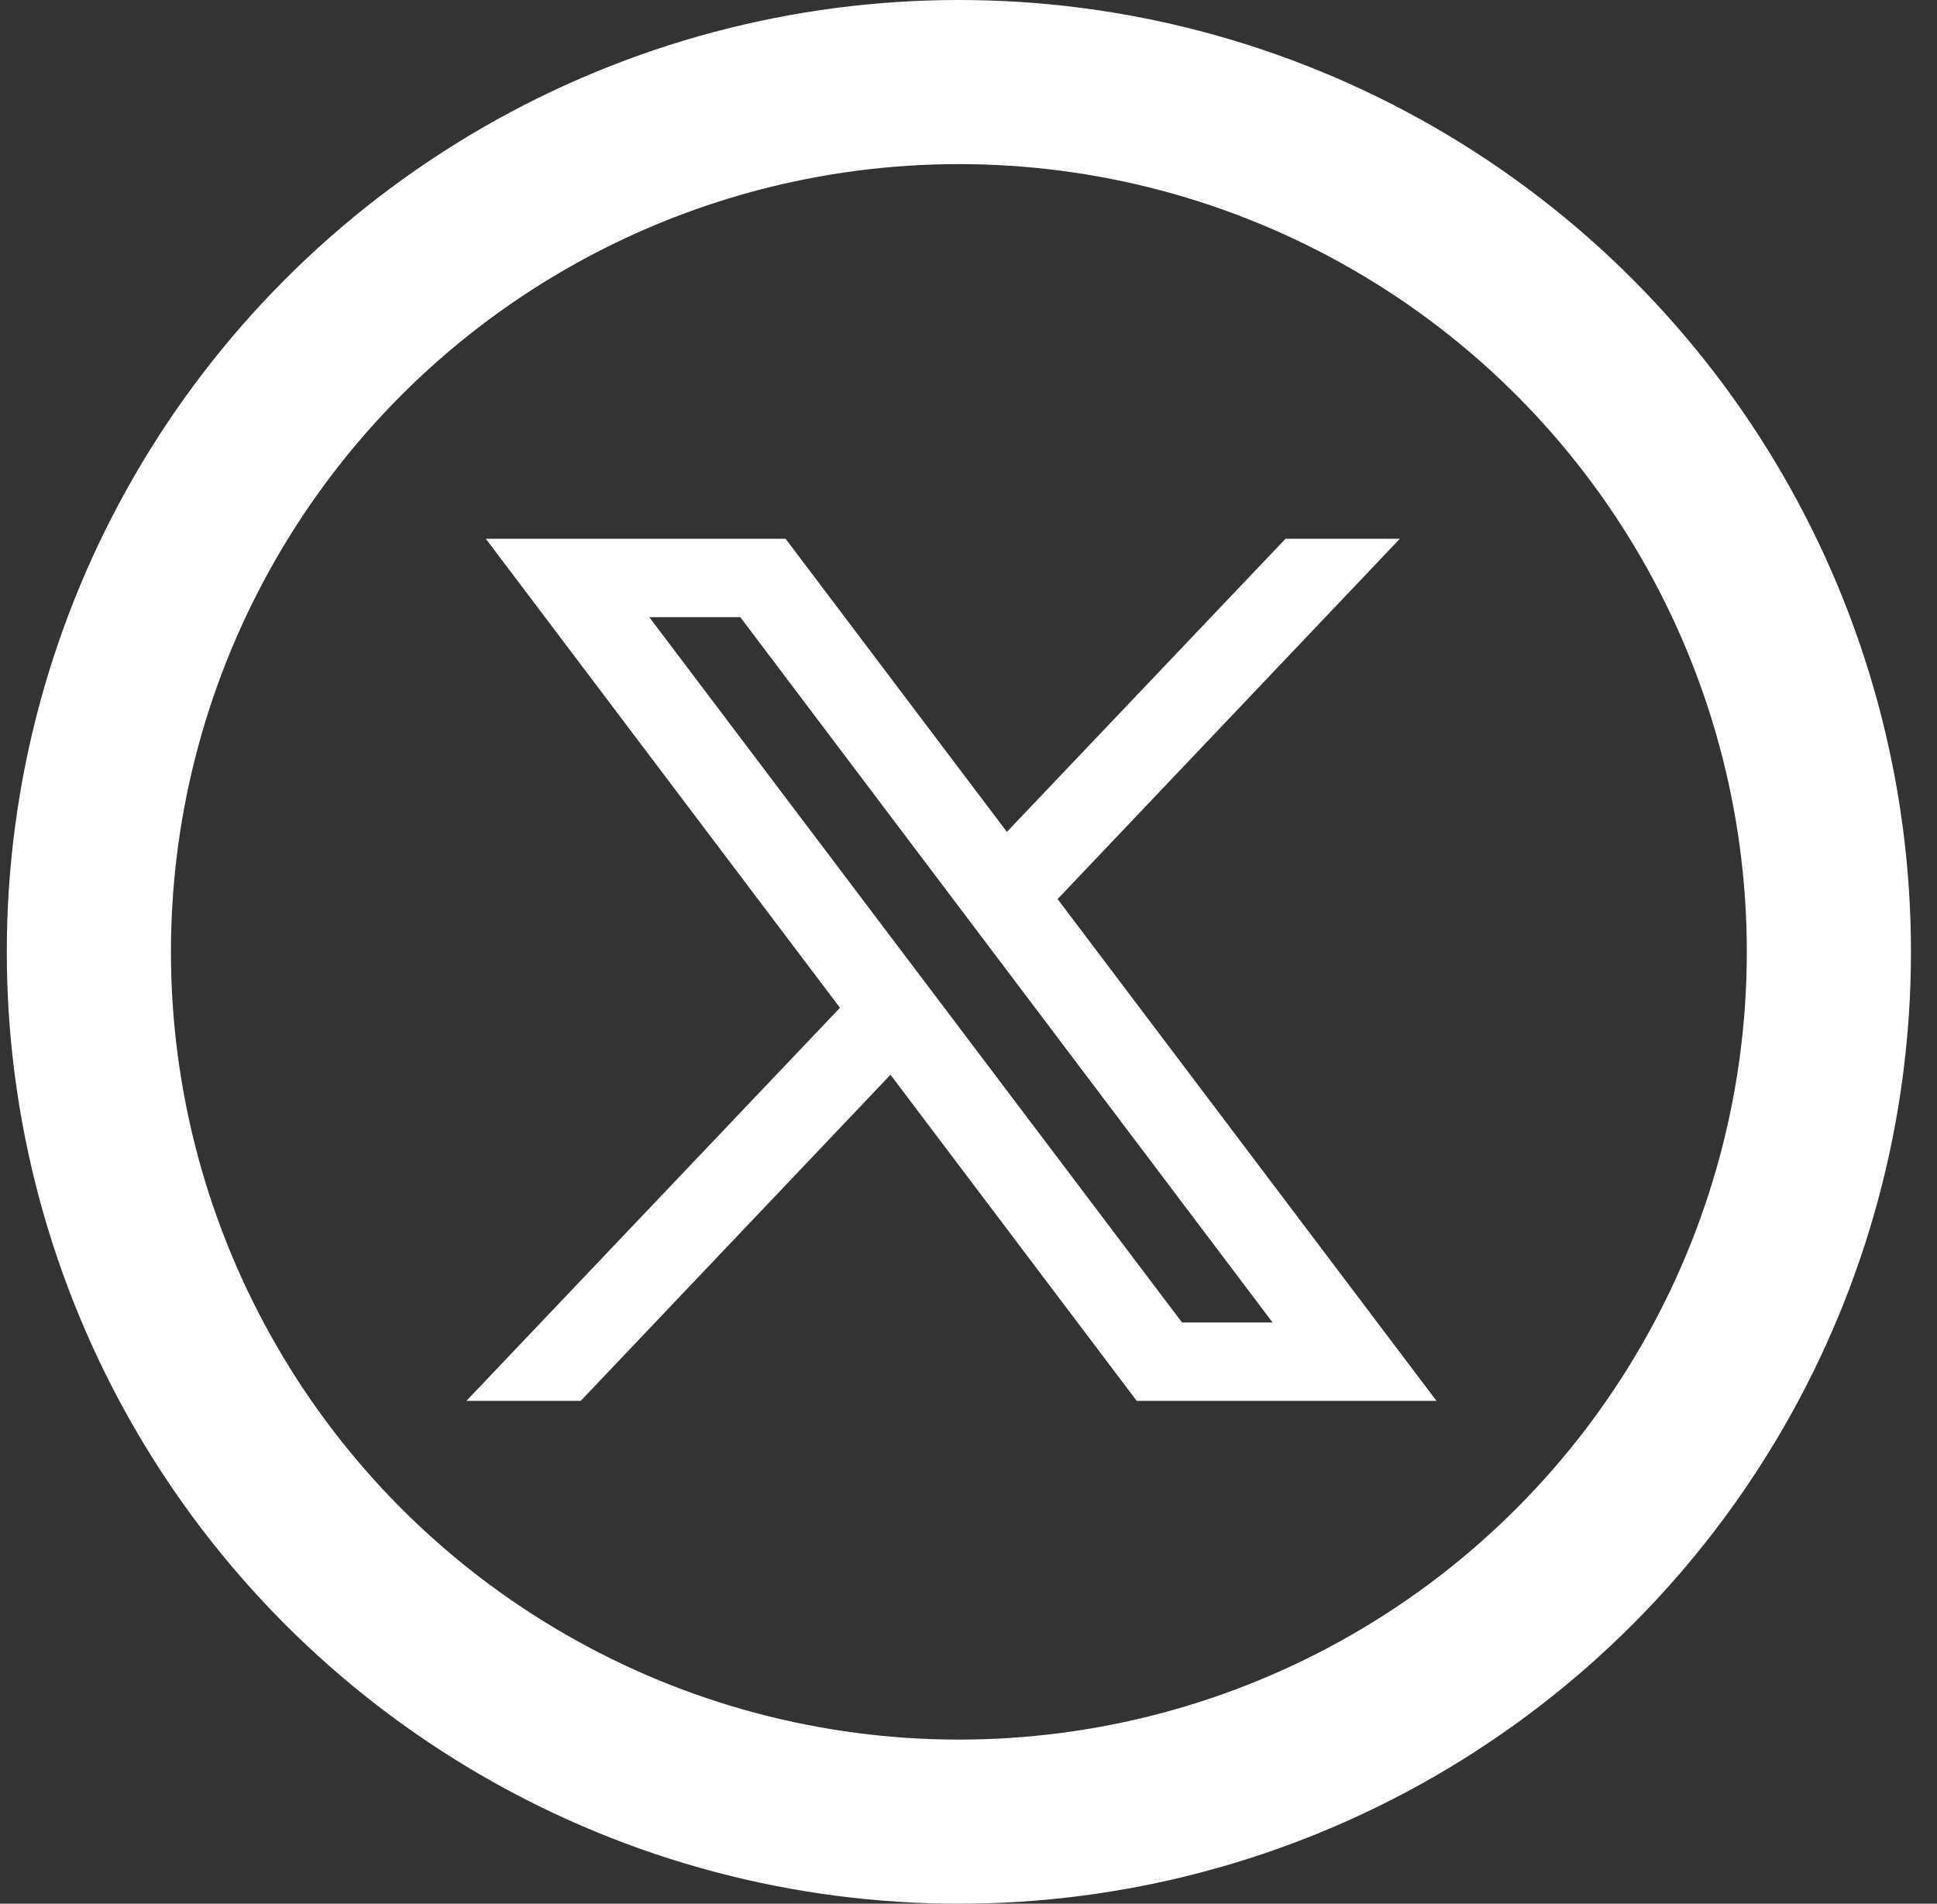
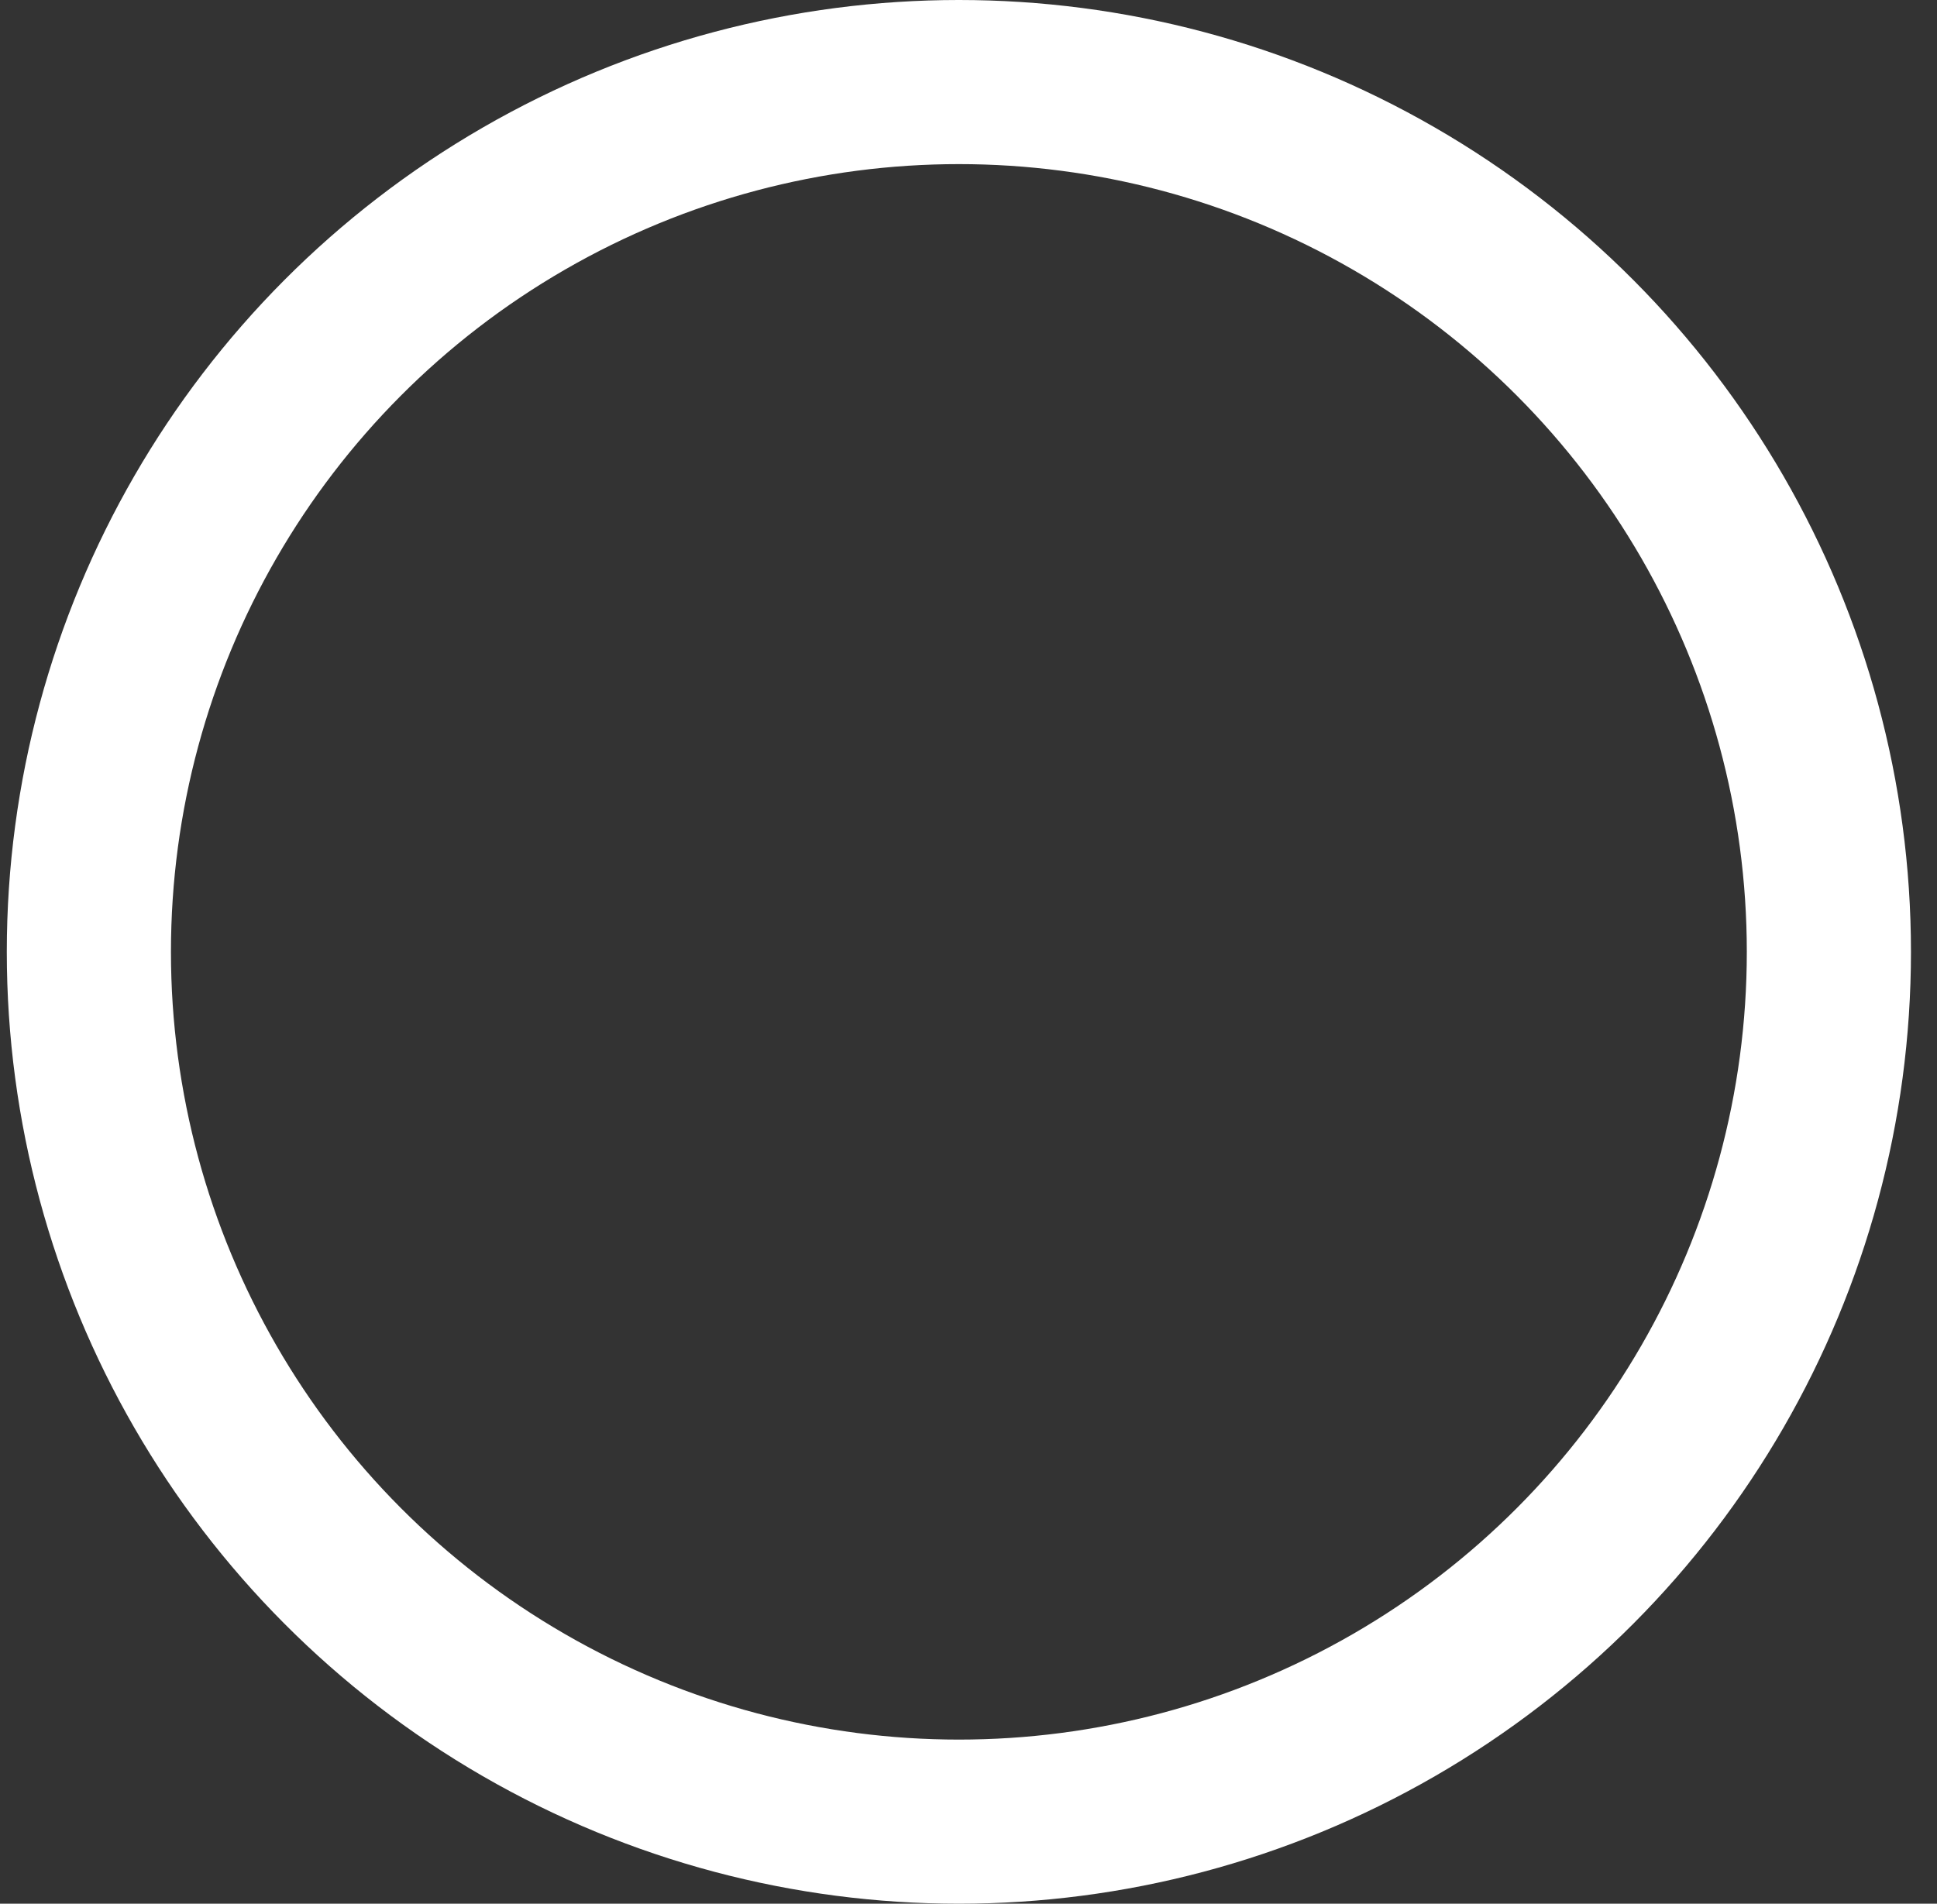
<svg xmlns="http://www.w3.org/2000/svg" width="59" height="58" viewBox="0 0 59 58" fill="none">
  <rect x="0" y="0" width="59" height="58" fill="#333333" stroke="none" />
  <circle cx="29.207" cy="29" r="26.5" stroke="white" stroke-width="5" />
-   <path d="M43.754 42.679L32.199 27.372L32.219 27.386L42.638 16.415H39.156L30.669 25.345L23.929 16.415H14.798L25.586 30.706L25.584 30.705L14.207 42.679H17.689L27.124 32.744L34.623 42.679H43.754ZM22.55 18.803L38.762 40.291H36.003L19.777 18.803H22.55Z" fill="white" />
</svg>